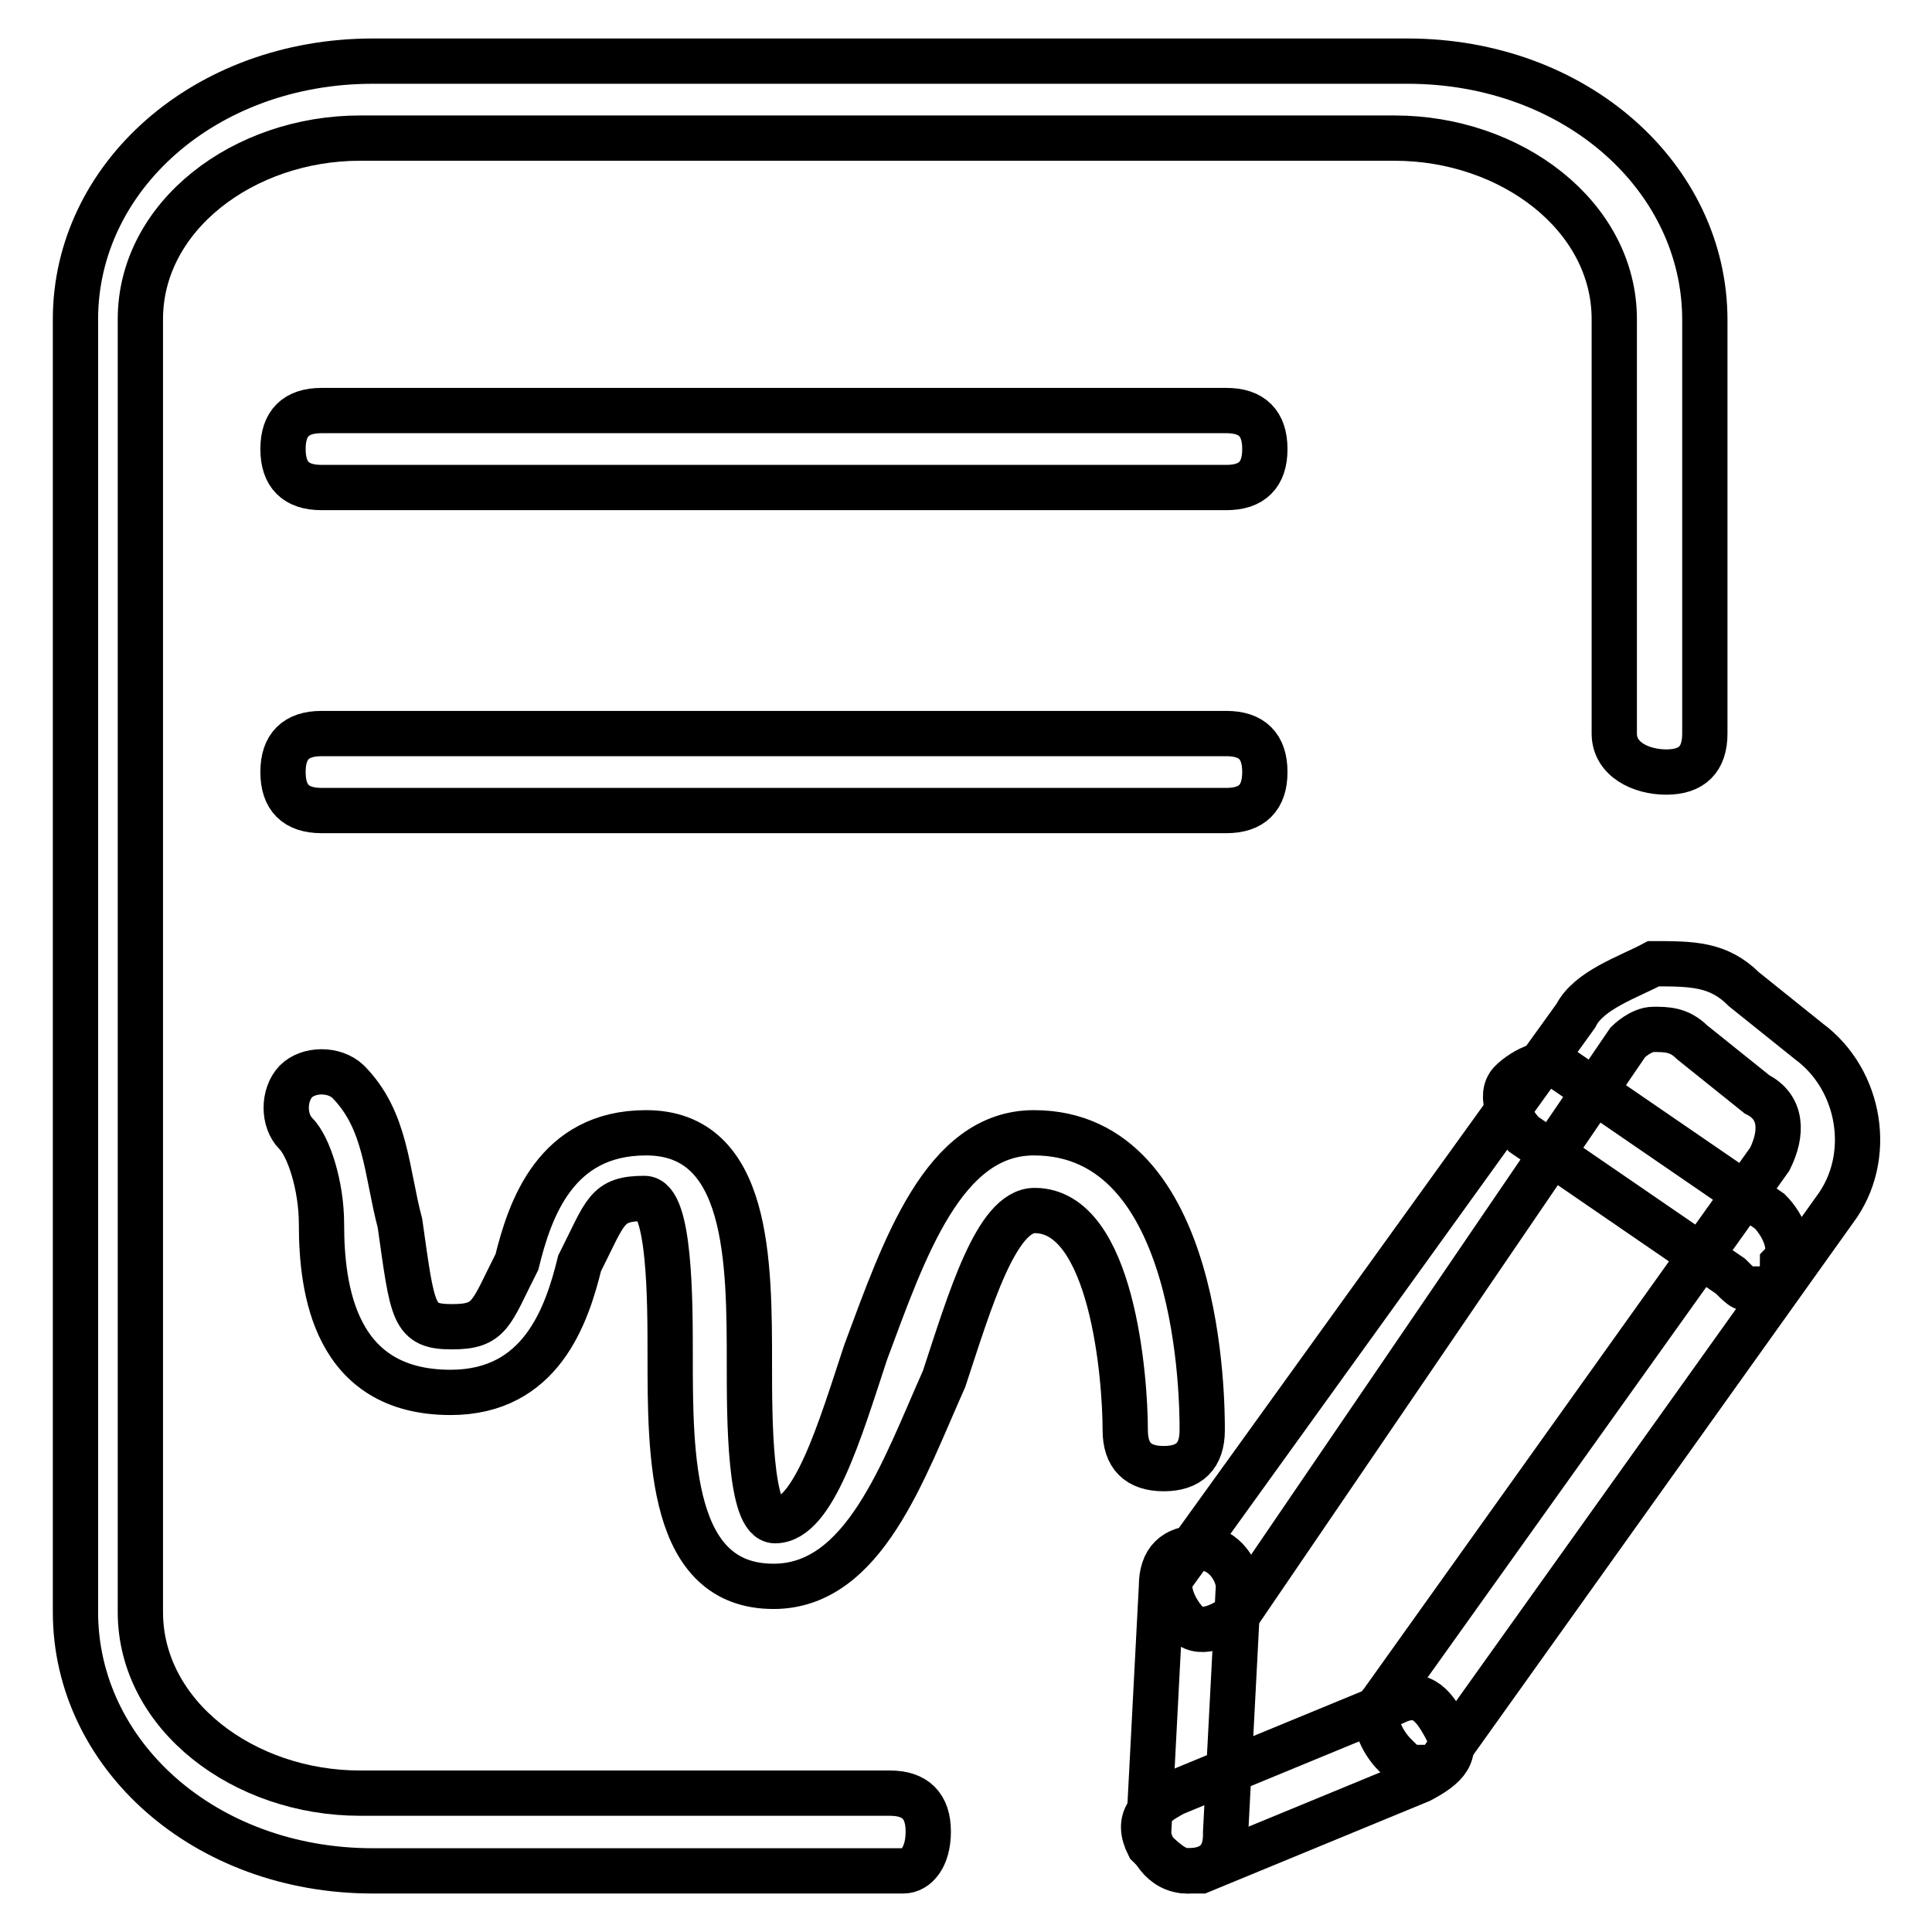
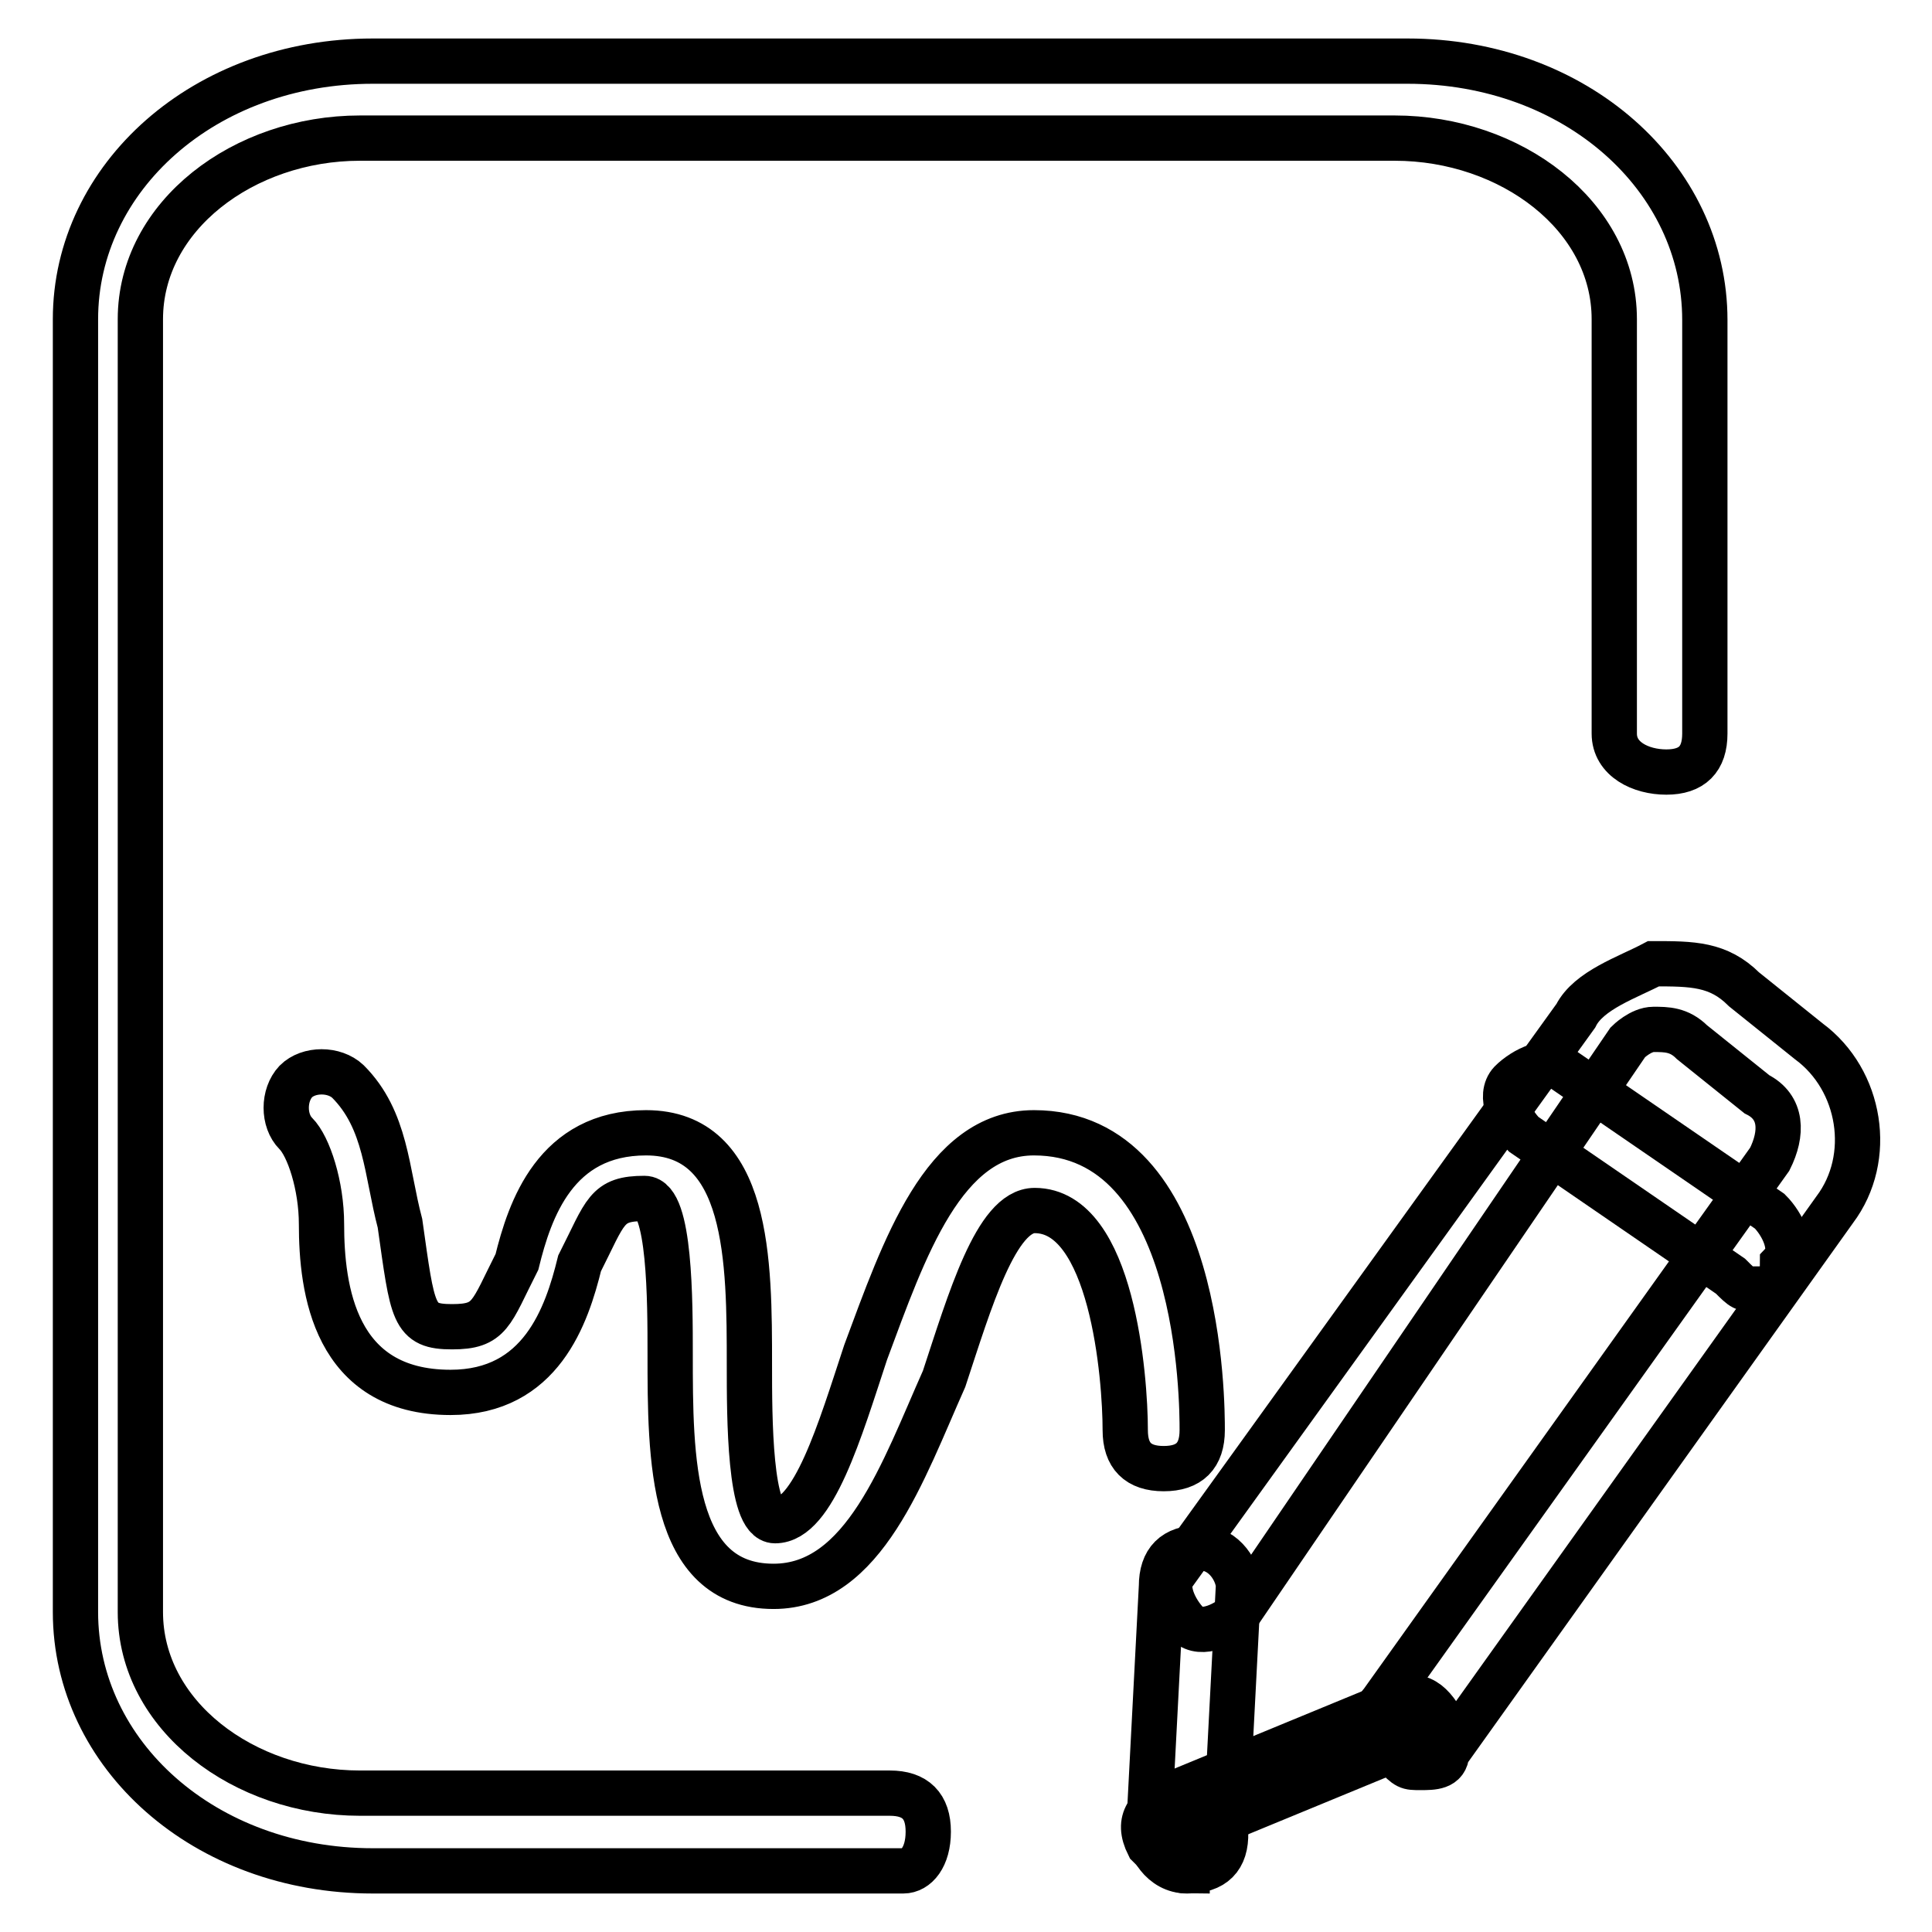
<svg xmlns="http://www.w3.org/2000/svg" version="1.1" x="0px" y="0px" viewBox="0 0 256 256" enable-background="new 0 0 256 256" xml:space="preserve">
  <g>
-     <path stroke-width="6" fill-opacity="0" stroke="#000000" d="M162.5,64.6H42.6c-3.4,0-5.1-1.7-5.1-5.1s1.7-5.1,5.1-5.1h119.9c3.4,0,5.1,1.7,5.1,5.1 S165.9,64.6,162.5,64.6z M162.5,107.4H42.6c-3.4,0-5.1-1.7-5.1-5.1s1.7-5.1,5.1-5.1h119.9c3.4,0,5.1,1.7,5.1,5.1 S165.9,107.4,162.5,107.4z" />
    <path stroke-width="6" fill-opacity="0" stroke="#000000" d="M119.7,247.9H49.4c-22.3,0-39.4-15.4-39.4-34.3V42.3C10,23.5,27.1,8.1,49.4,8.1h137.1 c22.3,0,39.4,15.4,39.4,34.3v54.8c0,3.4-1.7,5.1-5.1,5.1s-6.9-1.7-6.9-5.1V42.3c0-13.7-13.7-24-29.1-24H47.7 c-15.4,0-29.1,10.3-29.1,24v171.3c0,13.7,13.7,24,29.1,24h70.2c3.4,0,5.1,1.7,5.1,5.1S121.4,247.9,119.7,247.9z" />
    <path stroke-width="6" fill-opacity="0" stroke="#000000" d="M102.5,210.2c-13.7,0-13.7-17.1-13.7-30.8c0-6.9,0-20.6-3.4-20.6c-5.1,0-5.1,1.7-8.6,8.6 c-1.7,6.9-5.1,17.1-17.1,17.1c-15.4,0-17.1-13.7-17.1-22.3c0-5.1-1.7-10.3-3.4-12c-1.7-1.7-1.7-5.1,0-6.9c1.7-1.7,5.1-1.7,6.9,0 c5.1,5.1,5.1,12,6.9,18.8c1.7,12,1.7,13.7,6.9,13.7c5.1,0,5.1-1.7,8.6-8.6c1.7-6.9,5.1-17.1,17.1-17.1c13.7,0,13.7,17.1,13.7,30.8 c0,6.9,0,20.6,3.4,20.6c5.1,0,8.6-12,12-22.3c5.1-13.7,10.3-29.1,22.3-29.1c22.3,0,22.3,36,22.3,39.4s-1.7,5.1-5.1,5.1 c-3.4,0-5.1-1.7-5.1-5.1c0-6.9-1.7-29.1-12-29.1c-5.1,0-8.6,12-12,22.3C119.7,194.8,114.5,210.2,102.5,210.2L102.5,210.2z  M188.2,234.2c-1.7,0-1.7,0-3.4-1.7c-1.7-1.7-3.4-5.1-1.7-6.9l51.4-72c1.7-3.4,1.7-6.9-1.7-8.6l-8.6-6.9c-1.7-1.7-3.4-1.7-5.1-1.7 c-1.7,0-3.4,1.7-3.4,1.7l-51.4,75.4c-1.7,1.7-5.1,3.4-6.9,1.7c-1.7-1.7-3.4-5.1-1.7-6.9l53.1-73.7c1.7-3.4,6.9-5.1,10.3-6.9 c5.1,0,8.6,0,12,3.4l8.6,6.9c6.9,5.1,8.6,15.4,3.4,22.3l-51.4,72C191.6,234.2,189.9,234.2,188.2,234.2L188.2,234.2z" />
    <path stroke-width="6" fill-opacity="0" stroke="#000000" d="M232.7,170.8c-1.7,0-1.7,0-3.4-1.7l-27.4-18.8c-1.7-1.7-3.4-5.1-1.7-6.9c1.7-1.7,5.1-3.4,6.9-1.7l27.4,18.8 c1.7,1.7,3.4,5.1,1.7,6.9C236.2,170.8,234.4,170.8,232.7,170.8z M157.3,247.9c-3.4,0-5.1-3.4-5.1-5.1l1.7-32.6 c0-3.4,1.7-5.1,5.1-5.1c3.4,0,5.1,3.4,5.1,5.1l-1.7,32.6C162.5,246.2,160.8,247.9,157.3,247.9z" />
-     <path stroke-width="6" fill-opacity="0" stroke="#000000" d="M157.3,247.9c-1.7,0-3.4-1.7-5.1-3.4c-1.7-3.4,0-5.1,3.4-6.9l29.1-12c3.4-1.7,5.1,0,6.9,3.4s0,5.1-3.4,6.9 l-29.1,12H157.3L157.3,247.9z" />
+     <path stroke-width="6" fill-opacity="0" stroke="#000000" d="M157.3,247.9c-1.7,0-3.4-1.7-5.1-3.4c-1.7-3.4,0-5.1,3.4-6.9l29.1-12c3.4-1.7,5.1,0,6.9,3.4l-29.1,12H157.3L157.3,247.9z" />
  </g>
</svg>